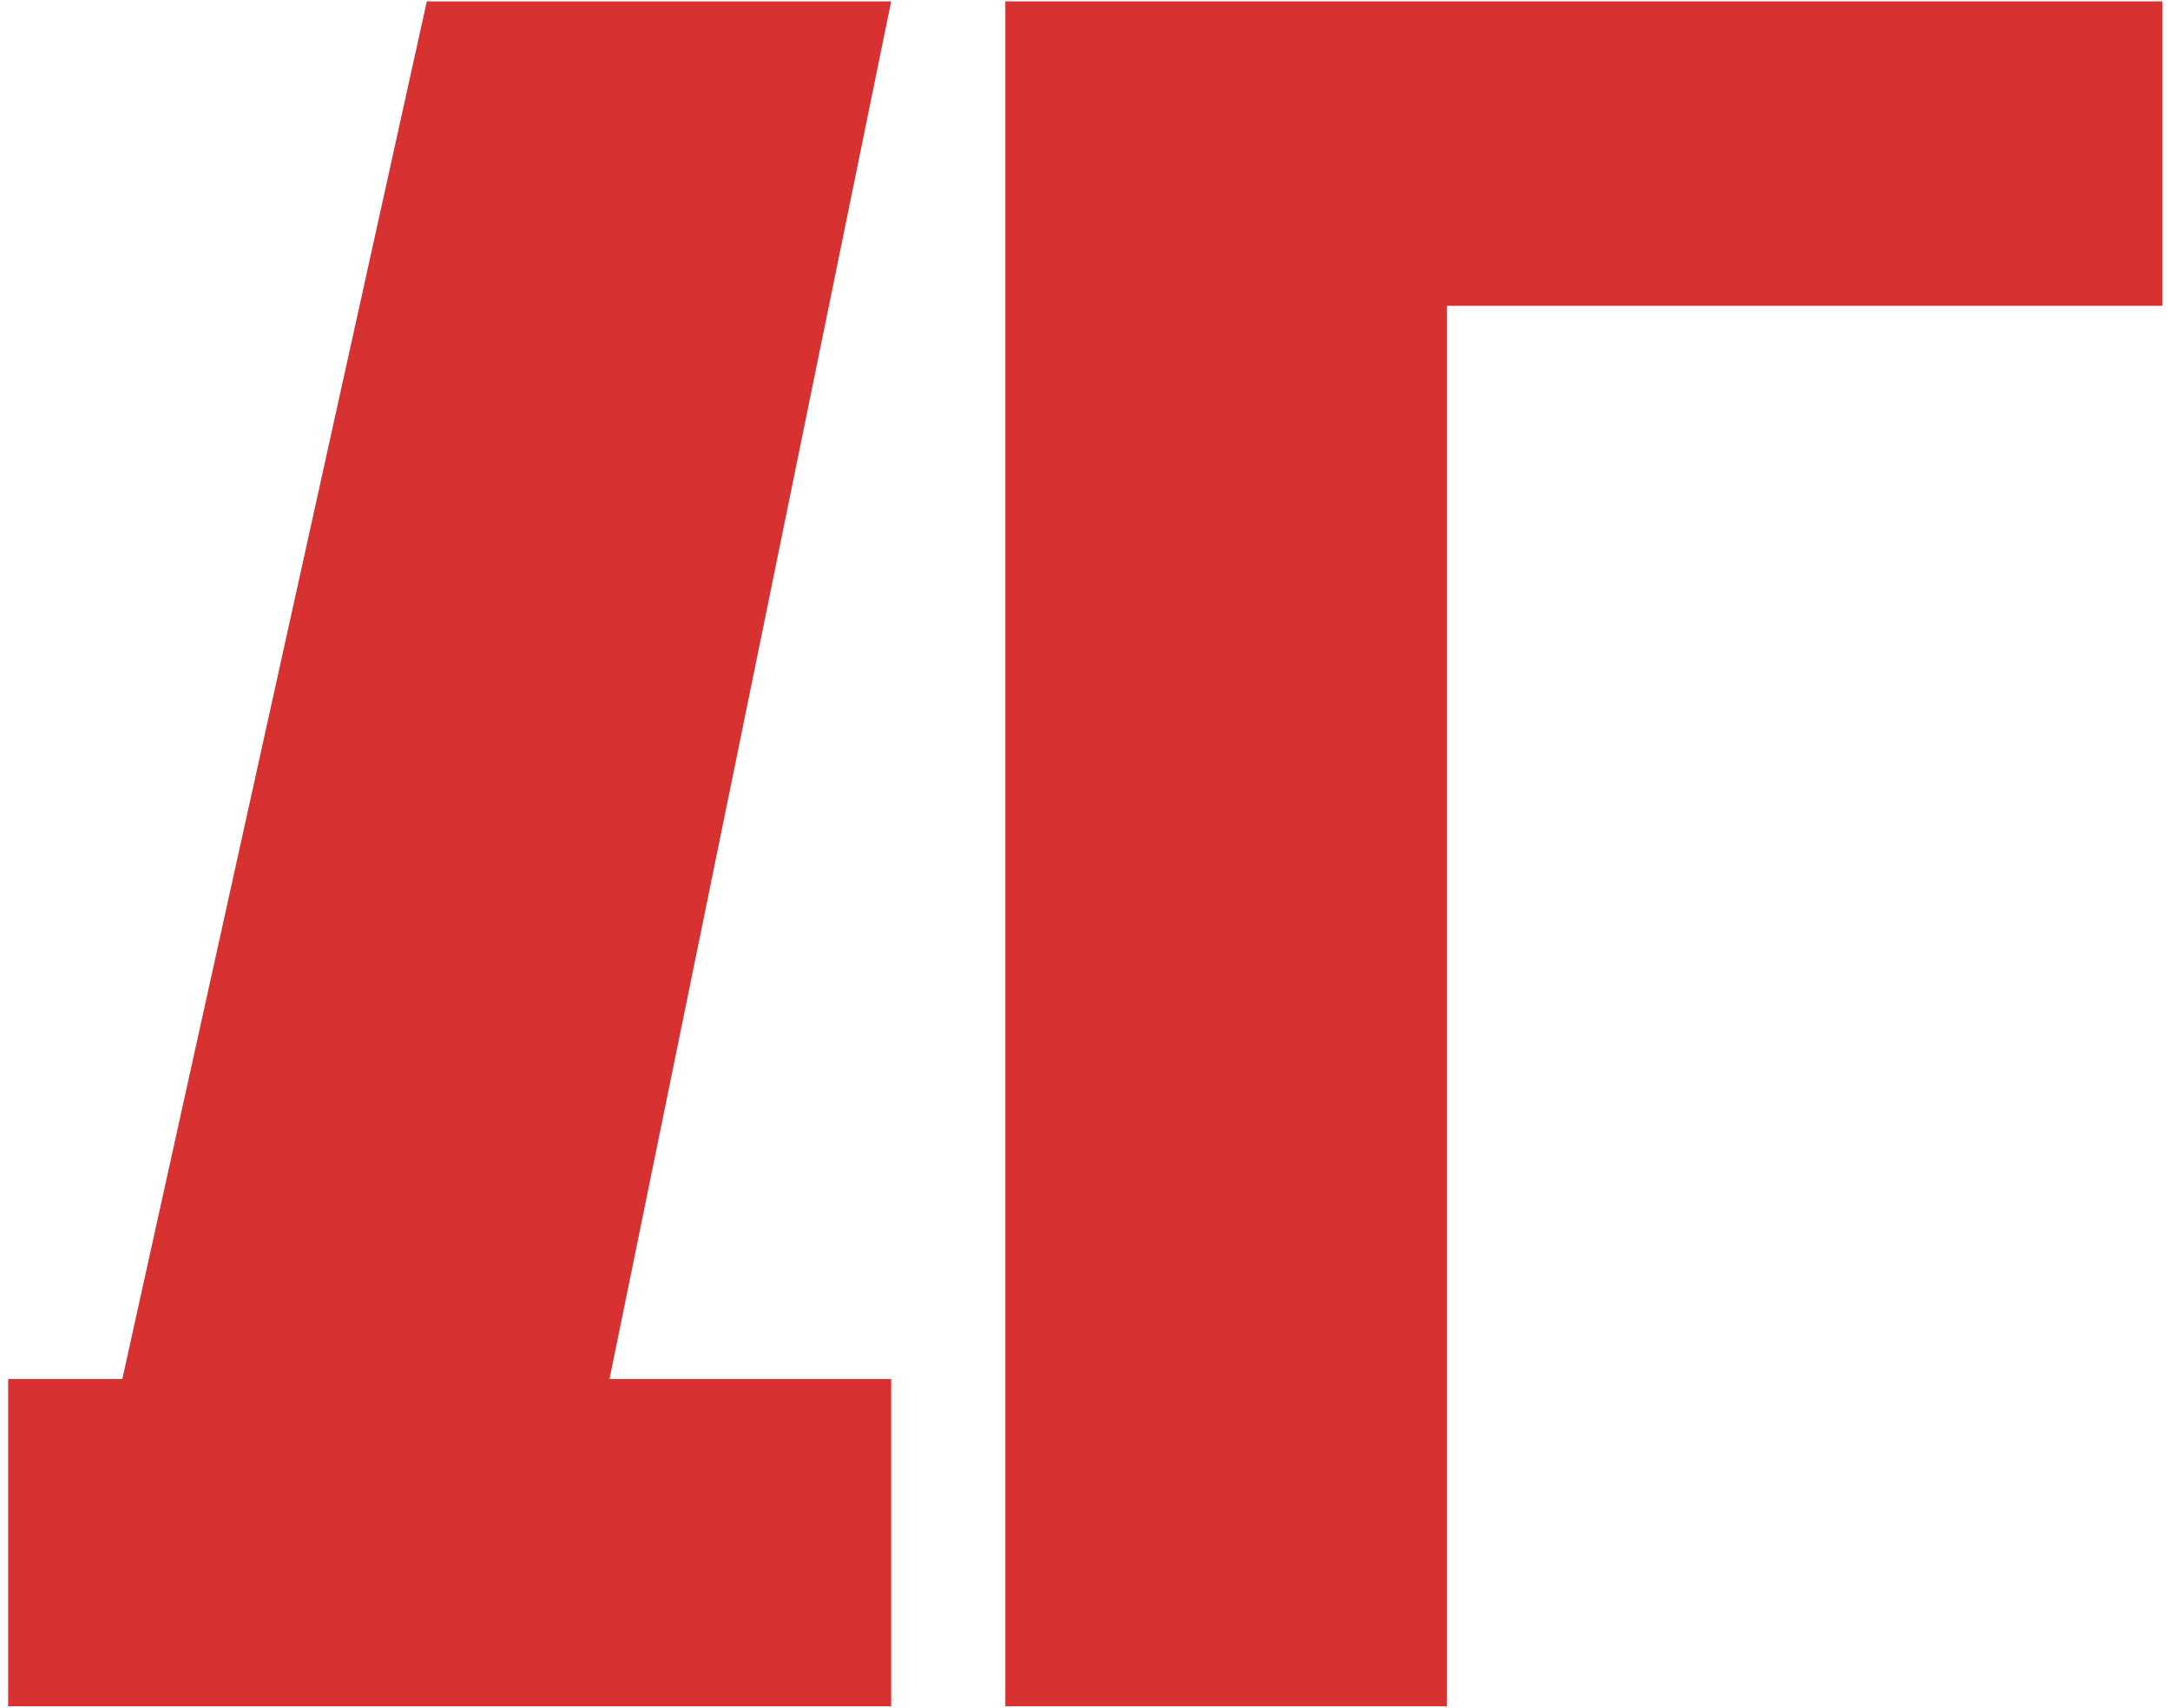
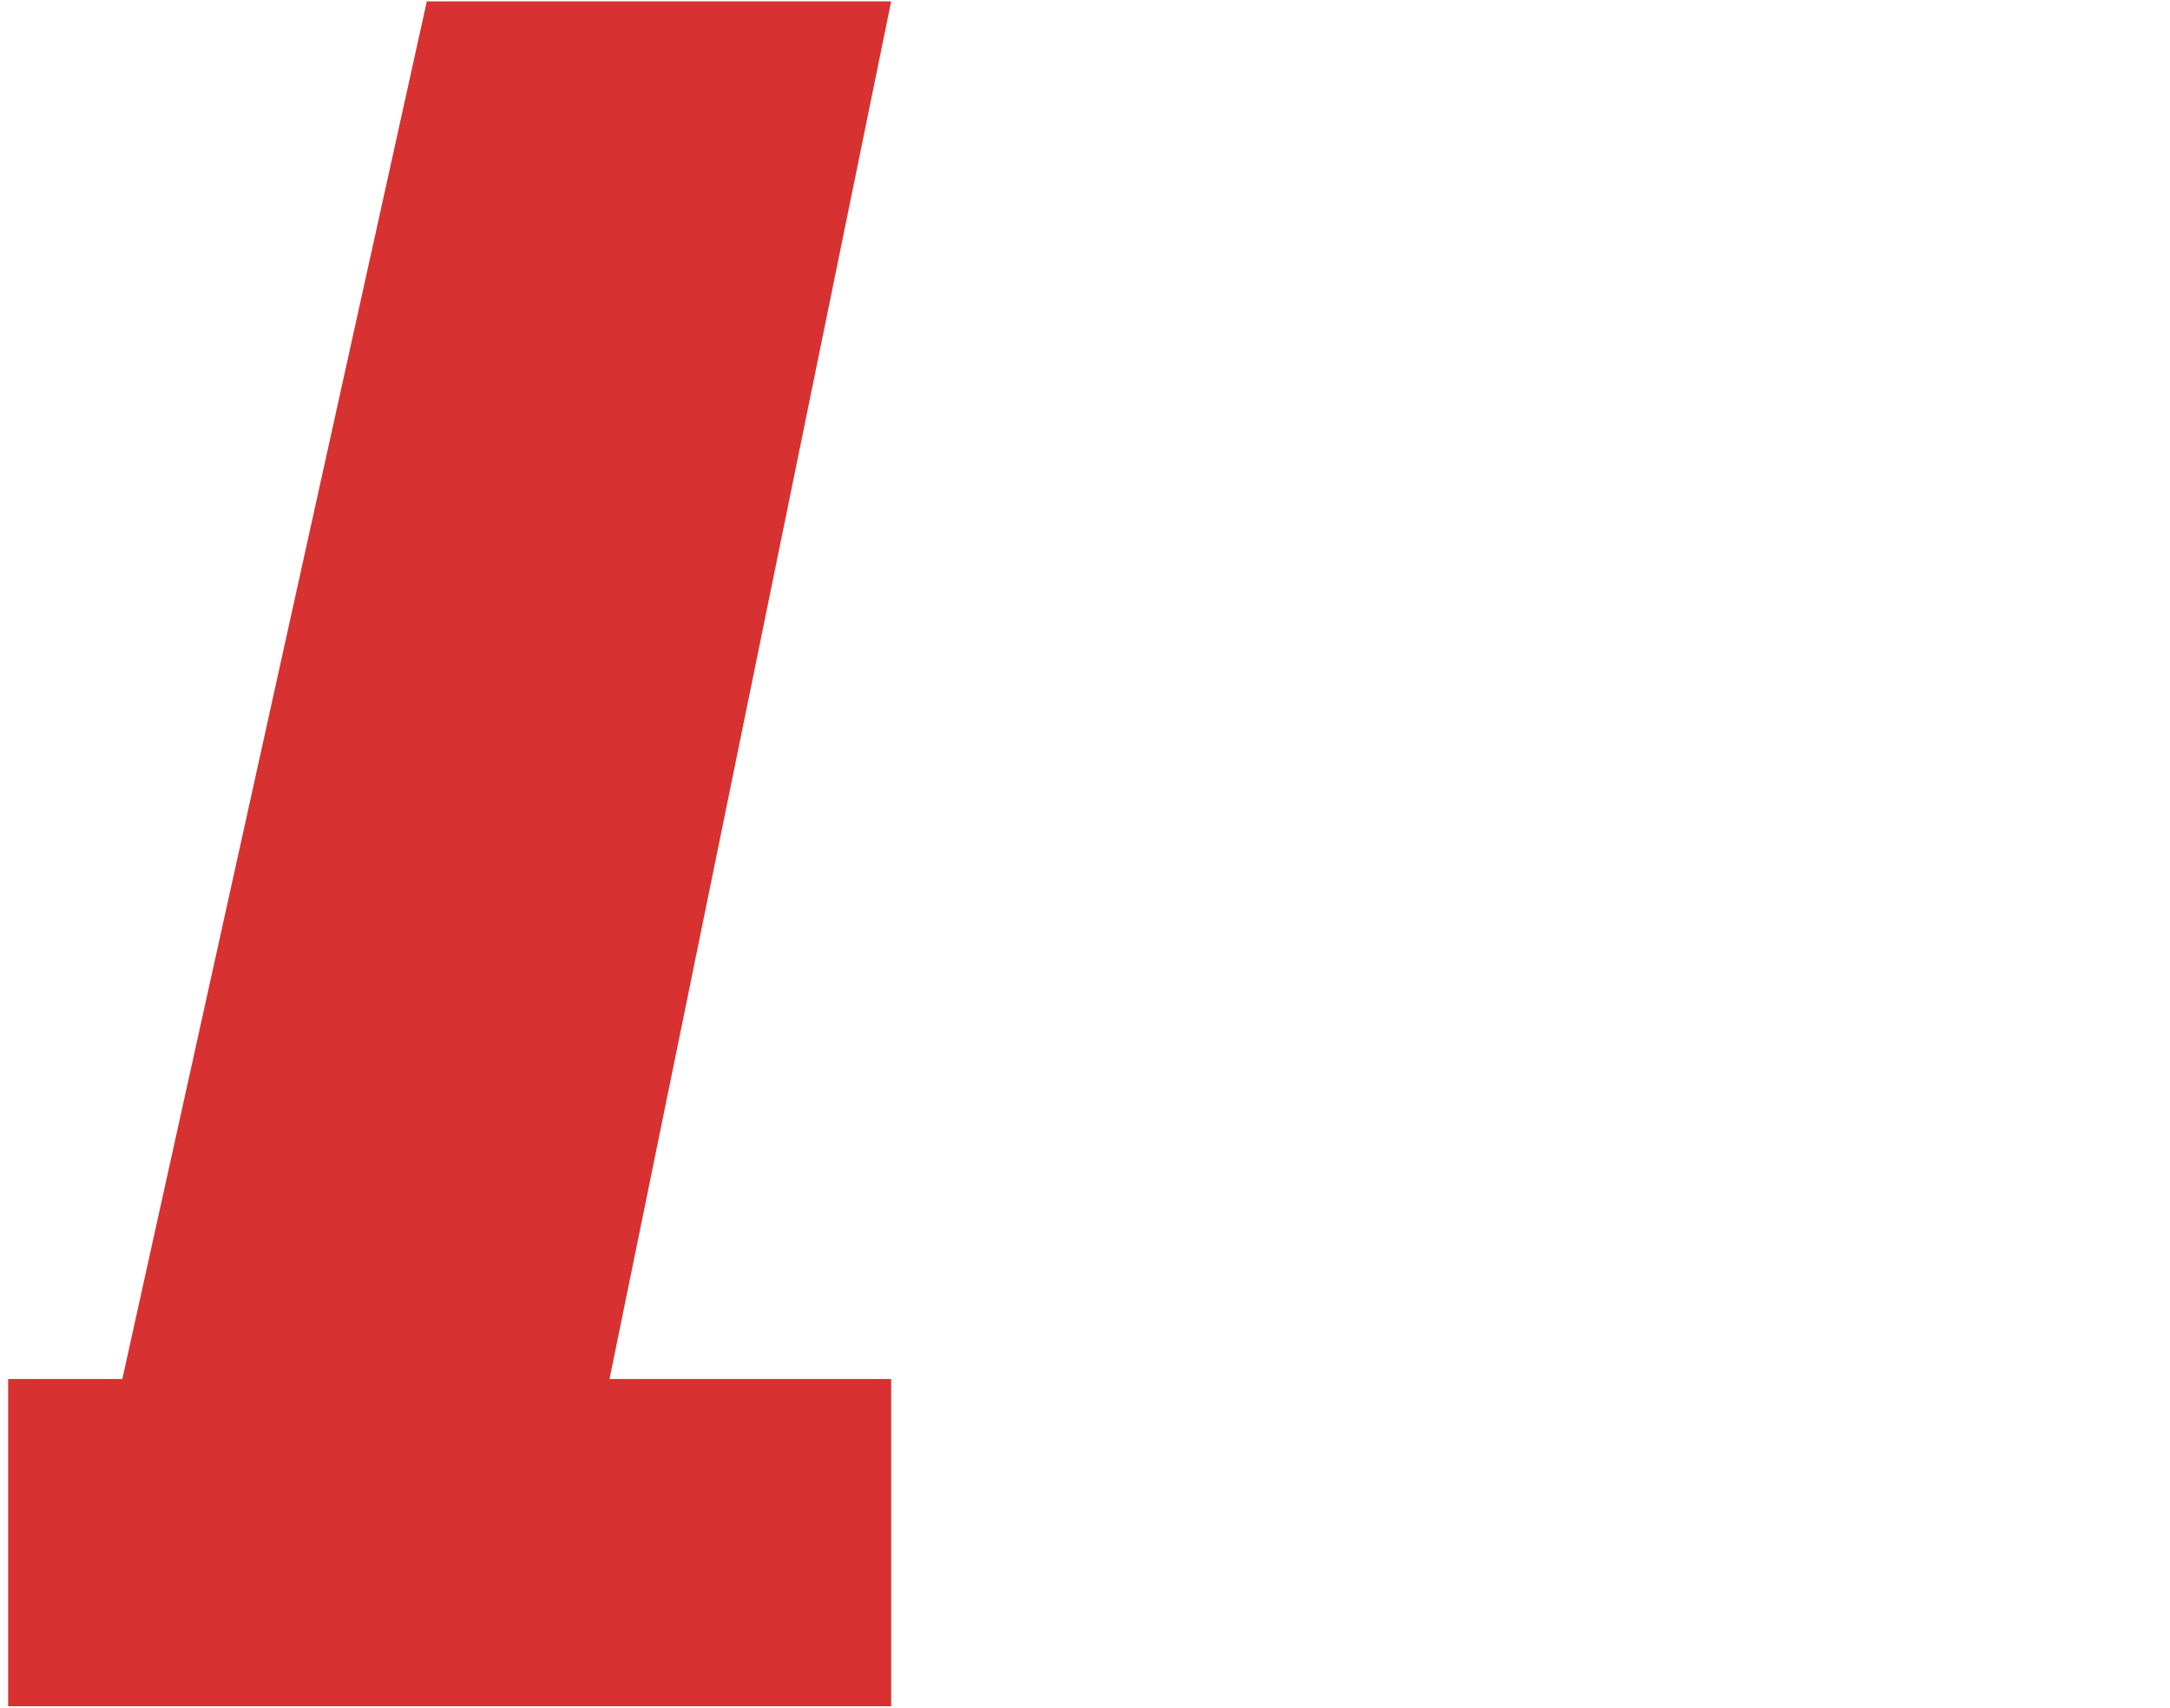
<svg xmlns="http://www.w3.org/2000/svg" width="221" height="174" viewBox="0 0 221 174" fill="none">
-   <path d="M102.388 173.797V0.14H220.227V31.15H147.353V173.797H102.388Z" fill="#D83131" />
  <path d="M90.76 0.14H43.469L12.459 140.461H0.83V173.797H90.76V140.461H62.075L90.76 0.14Z" fill="#D83131" />
</svg>